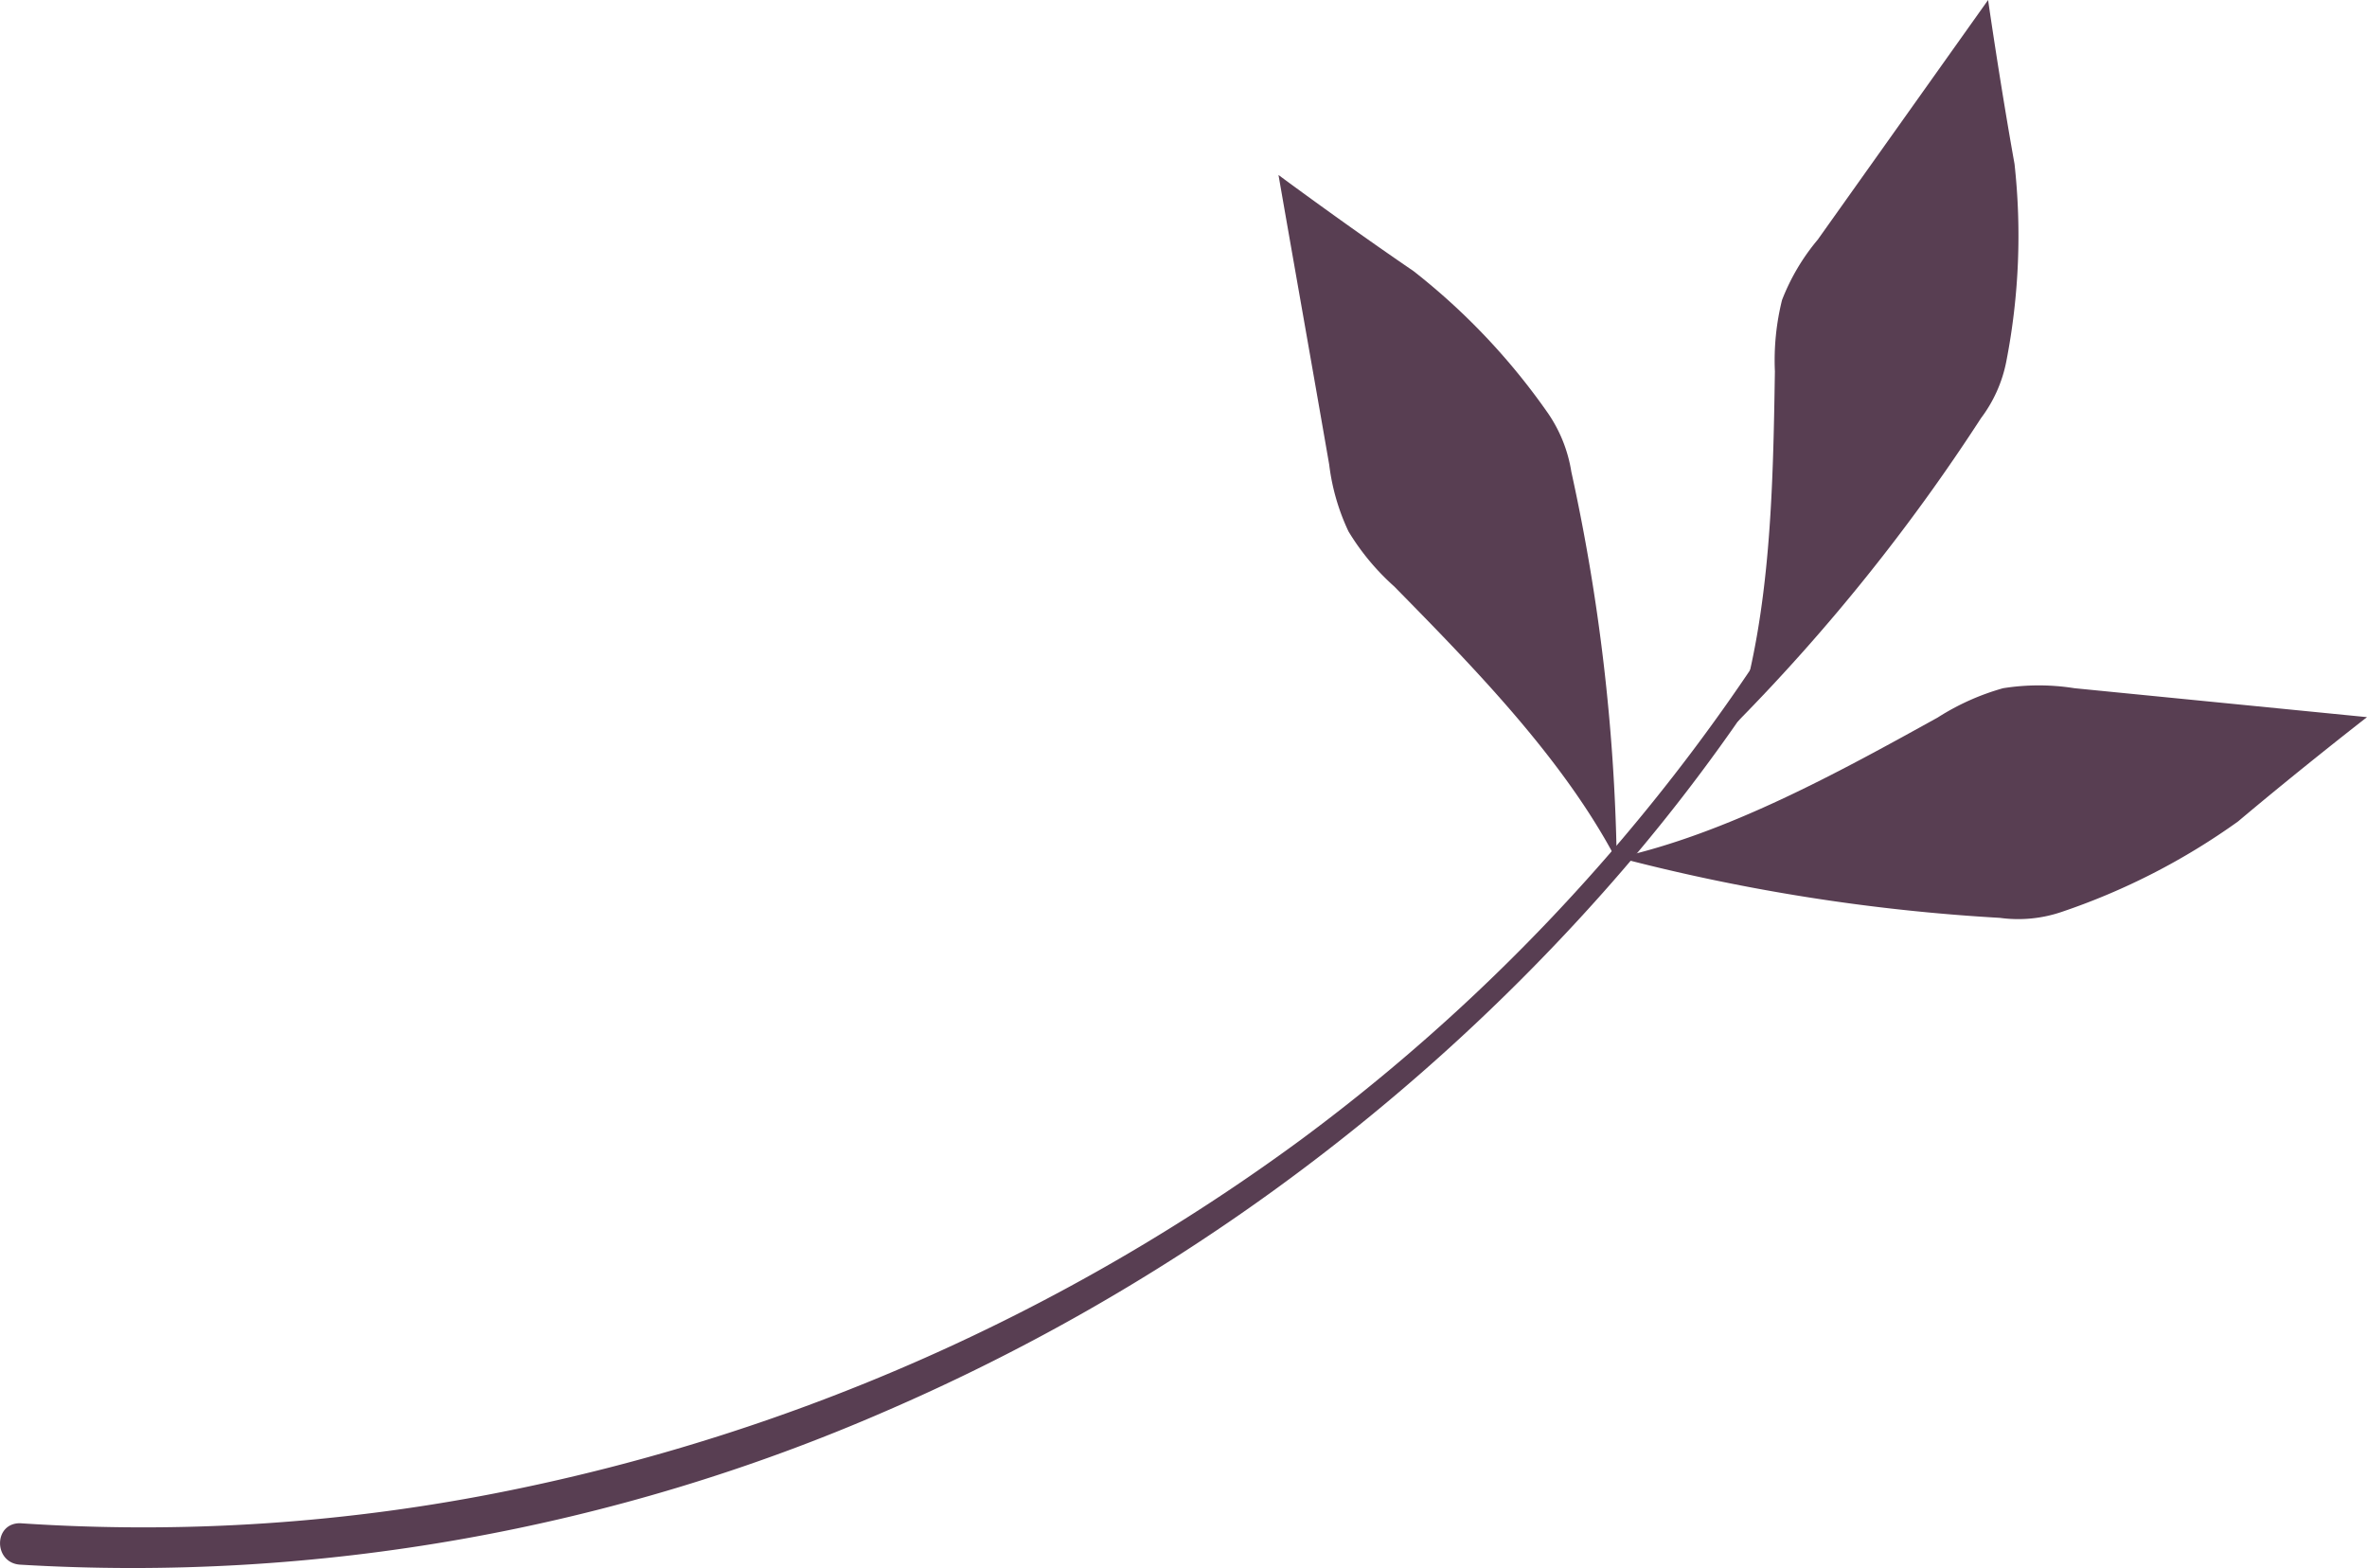
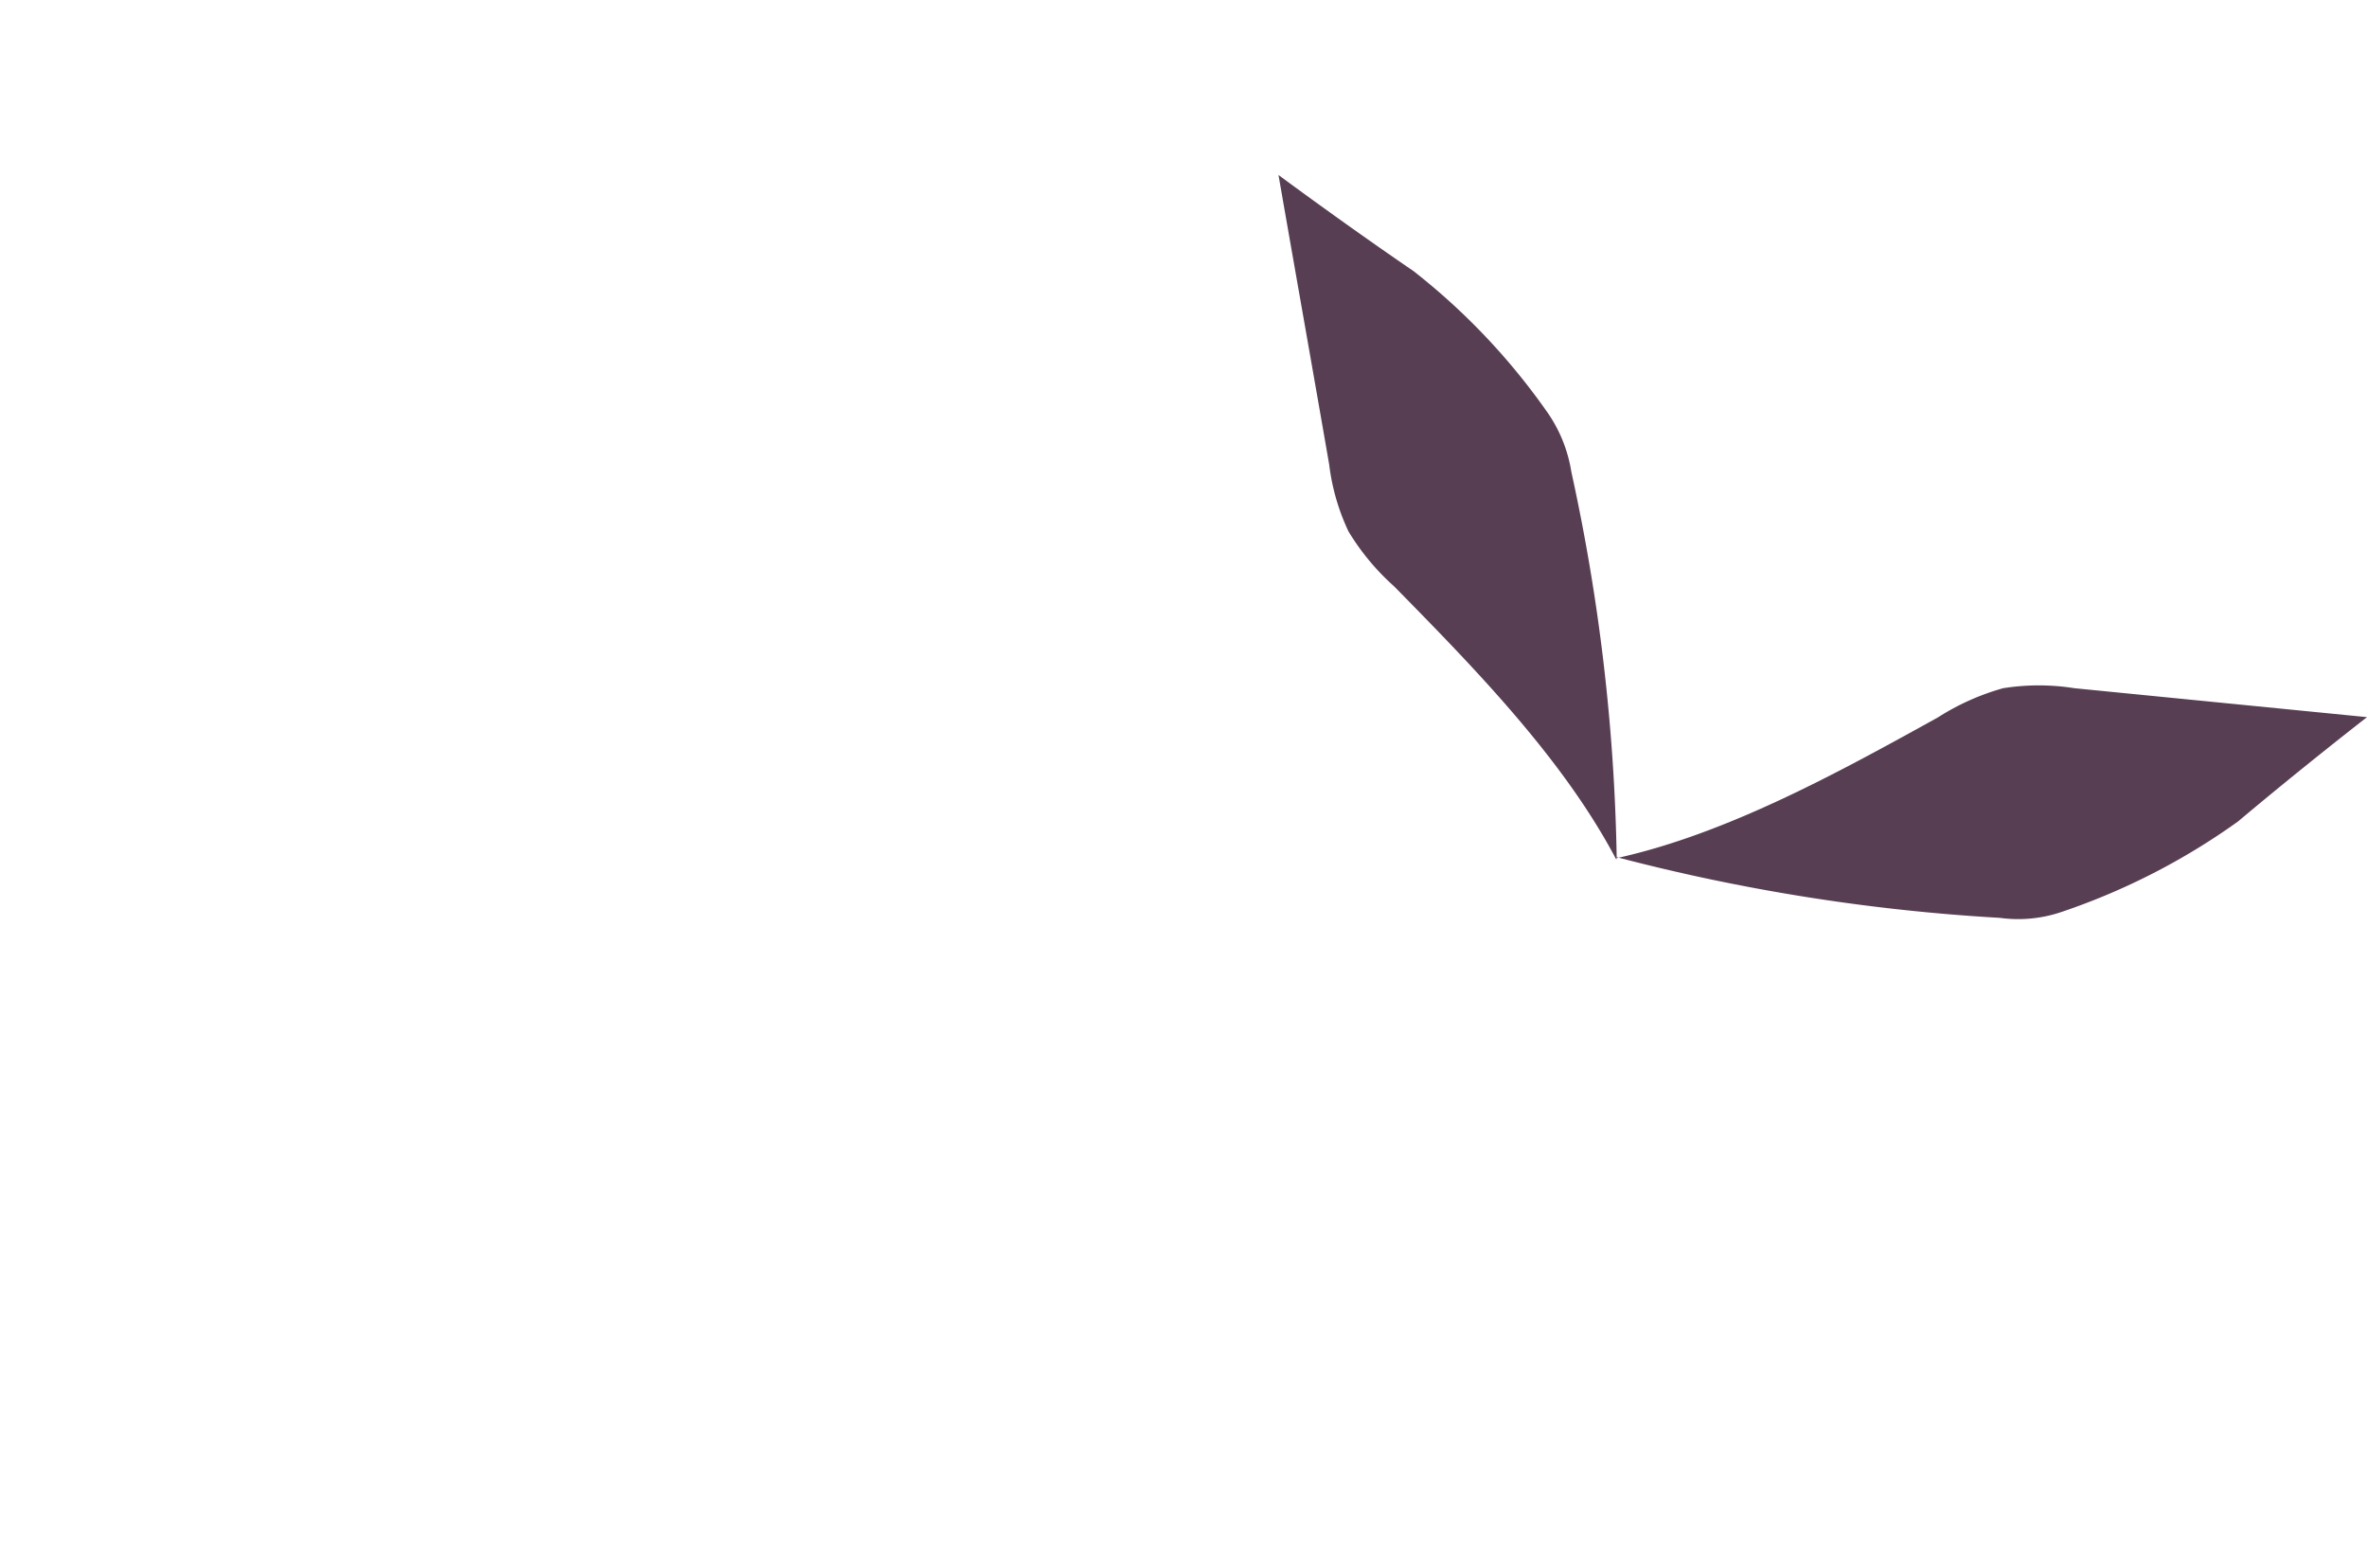
<svg xmlns="http://www.w3.org/2000/svg" viewBox="0 0 66.28 43.91">
  <defs>
    <style>.cls-1{fill:#583e52;}</style>
  </defs>
  <g id="Layer_2" data-name="Layer 2">
    <g id="TEXT">
-       <path class="cls-1" d="M52.24,13.29A53.7,53.7,0,0,1,36.43,31.91a56.34,56.34,0,0,1-22.15,9.82,51.37,51.37,0,0,1-13.72.92c-.75,0-.74,1.11,0,1.16A52.8,52.8,0,0,0,24.83,39.5,57.24,57.24,0,0,0,44.88,25a51.07,51.07,0,0,0,7.73-11.52c.11-.25-.25-.46-.37-.22" />
      <path class="cls-1" d="M45.27,24A54.43,54.43,0,0,0,56,25.7a3.77,3.77,0,0,0,1.74-.17A18.78,18.78,0,0,0,62.67,23c1.78-1.5,3.61-2.92,3.61-2.92l-8.19-.81a6.37,6.37,0,0,0-2,0,6.81,6.81,0,0,0-1.83.82c-2.8,1.55-5.91,3.26-9,3.94" />
-       <path class="cls-1" d="M48.66,20.2a54,54,0,0,0,6.81-8.49,3.86,3.86,0,0,0,.71-1.59,18.38,18.38,0,0,0,.23-5.53C56,2.3,55.67,0,55.67,0L50.9,6.71a6,6,0,0,0-1,1.69,7,7,0,0,0-.2,2c-.05,3.2-.11,6.75-1.08,9.8" />
      <path class="cls-1" d="M45.27,24A54.64,54.64,0,0,0,44,13.21a4,4,0,0,0-.64-1.62,18.45,18.45,0,0,0-3.78-4c-1.92-1.31-3.78-2.69-3.78-2.69.47,2.7.95,5.4,1.42,8.11a6.09,6.09,0,0,0,.54,1.87,6.73,6.73,0,0,0,1.28,1.54c2.24,2.28,4.73,4.82,6.22,7.65" />
    </g>
  </g>
</svg>